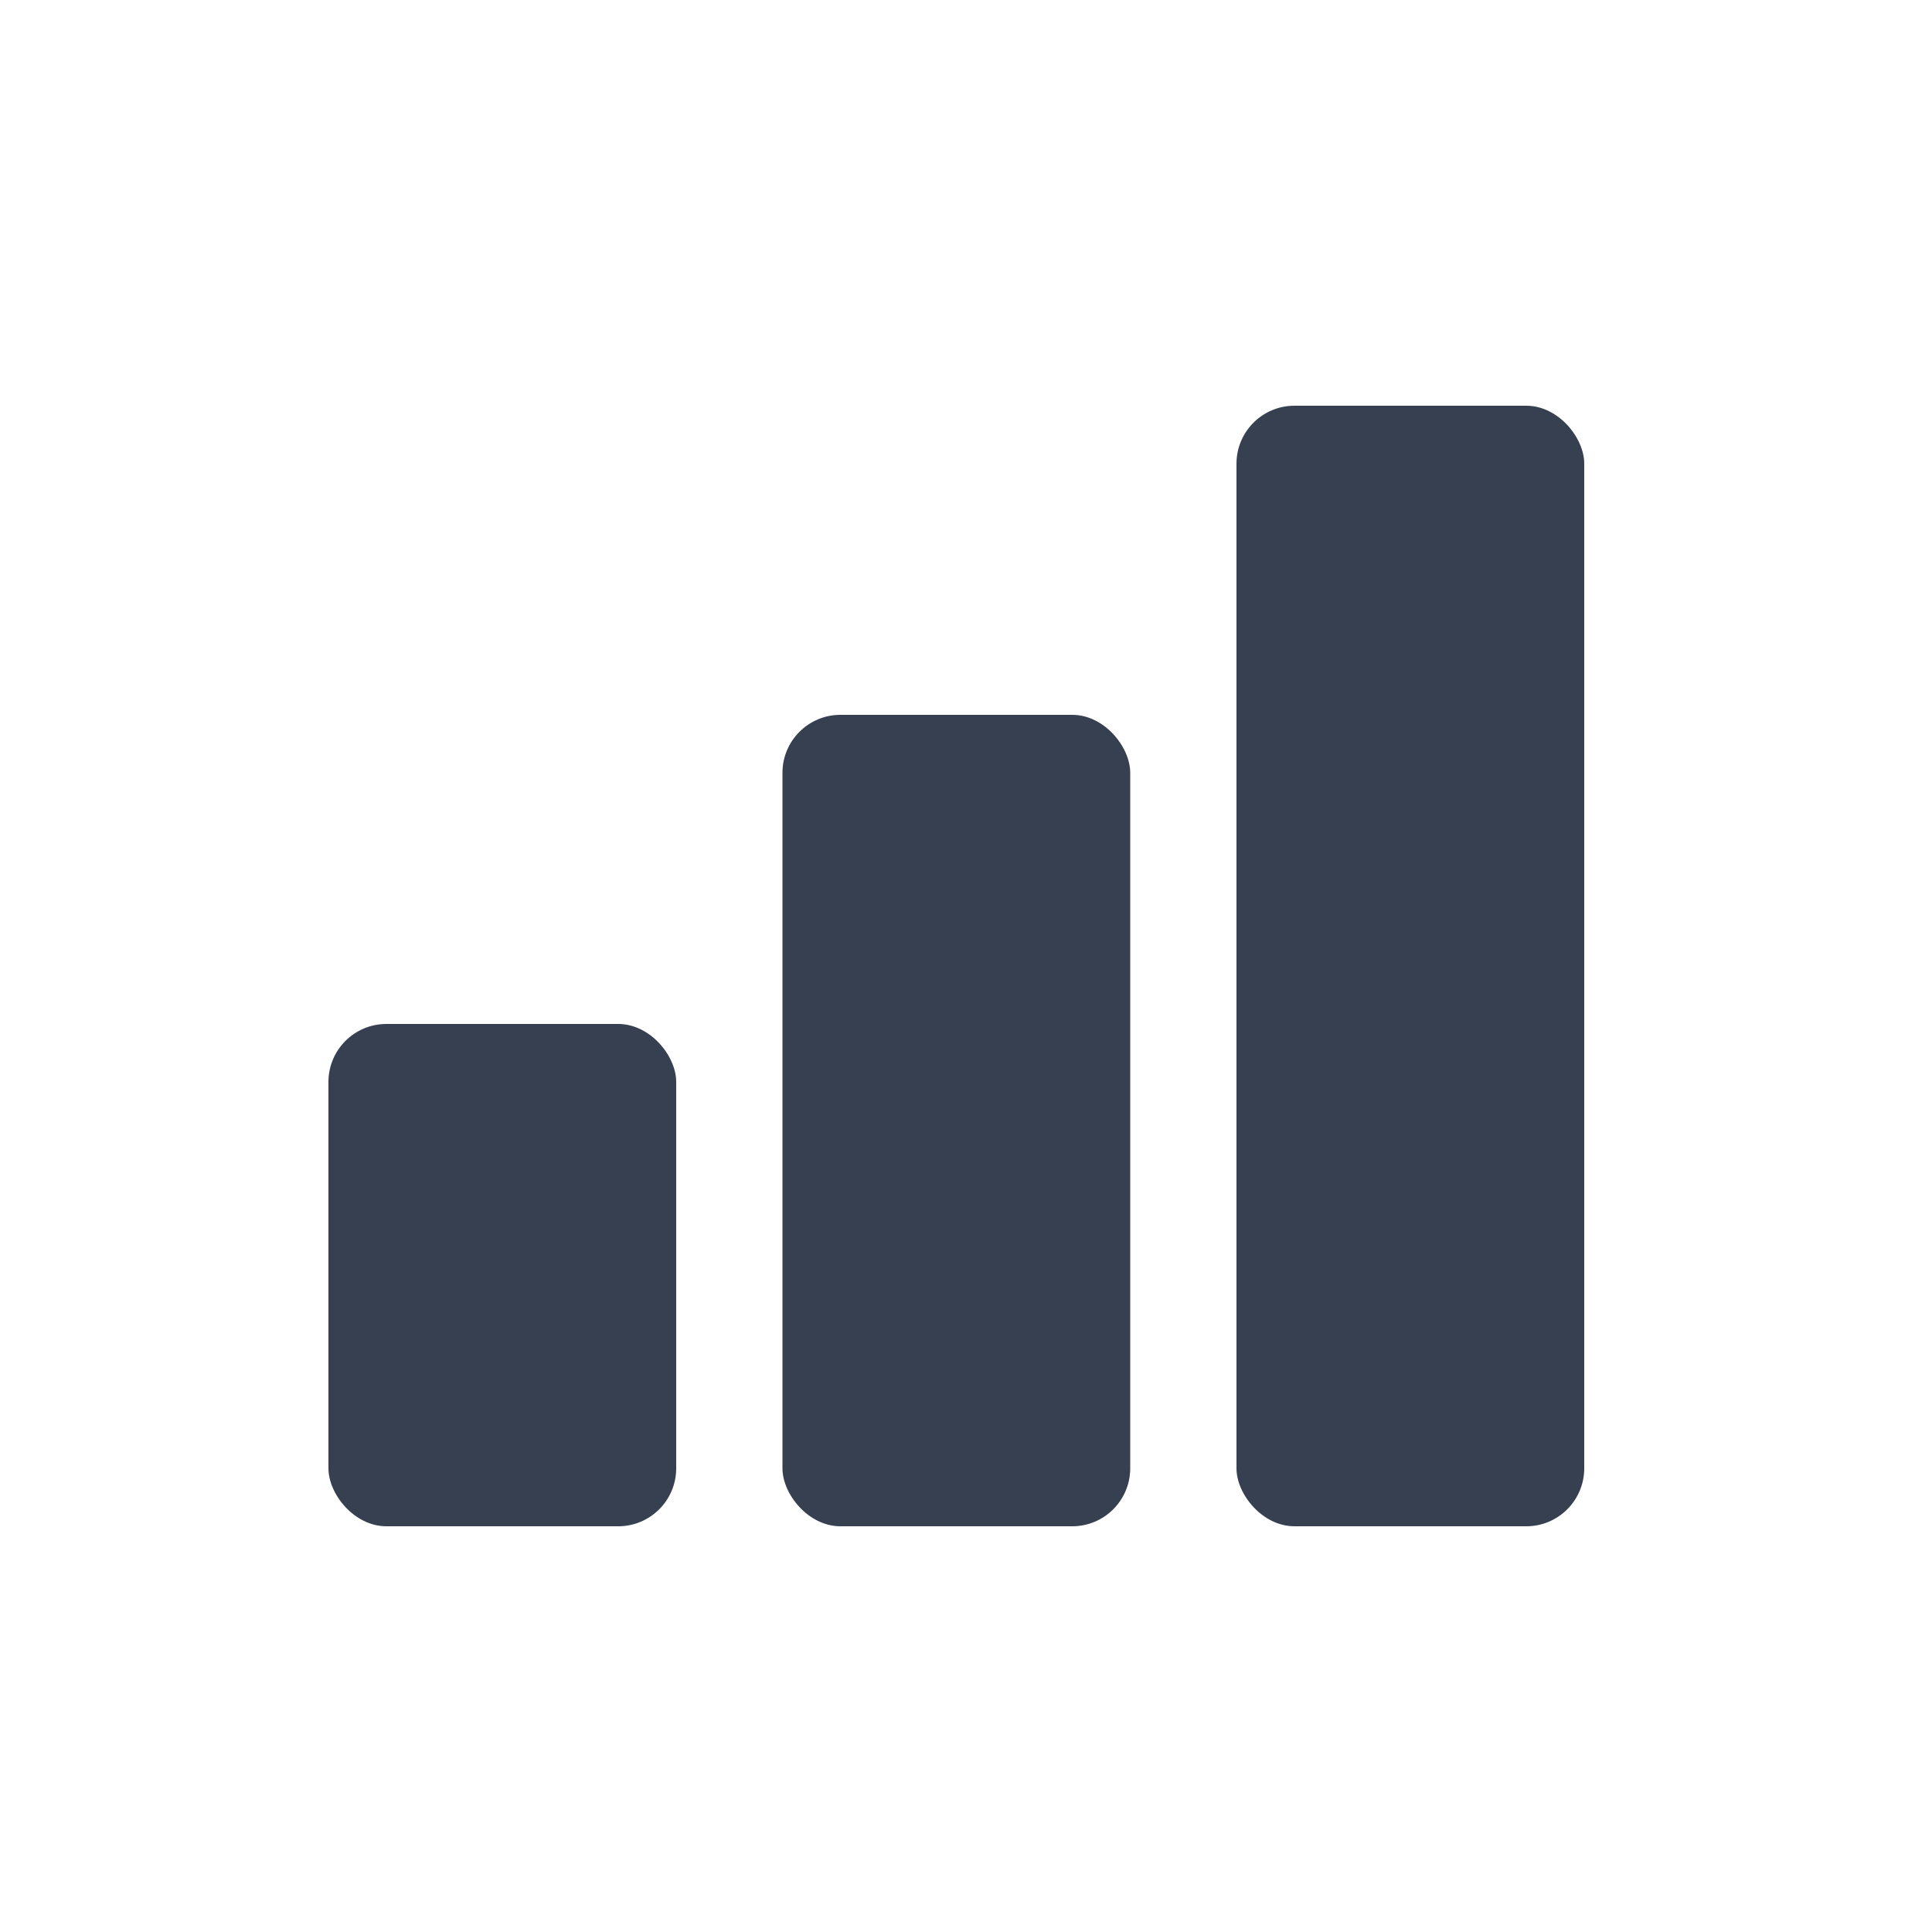
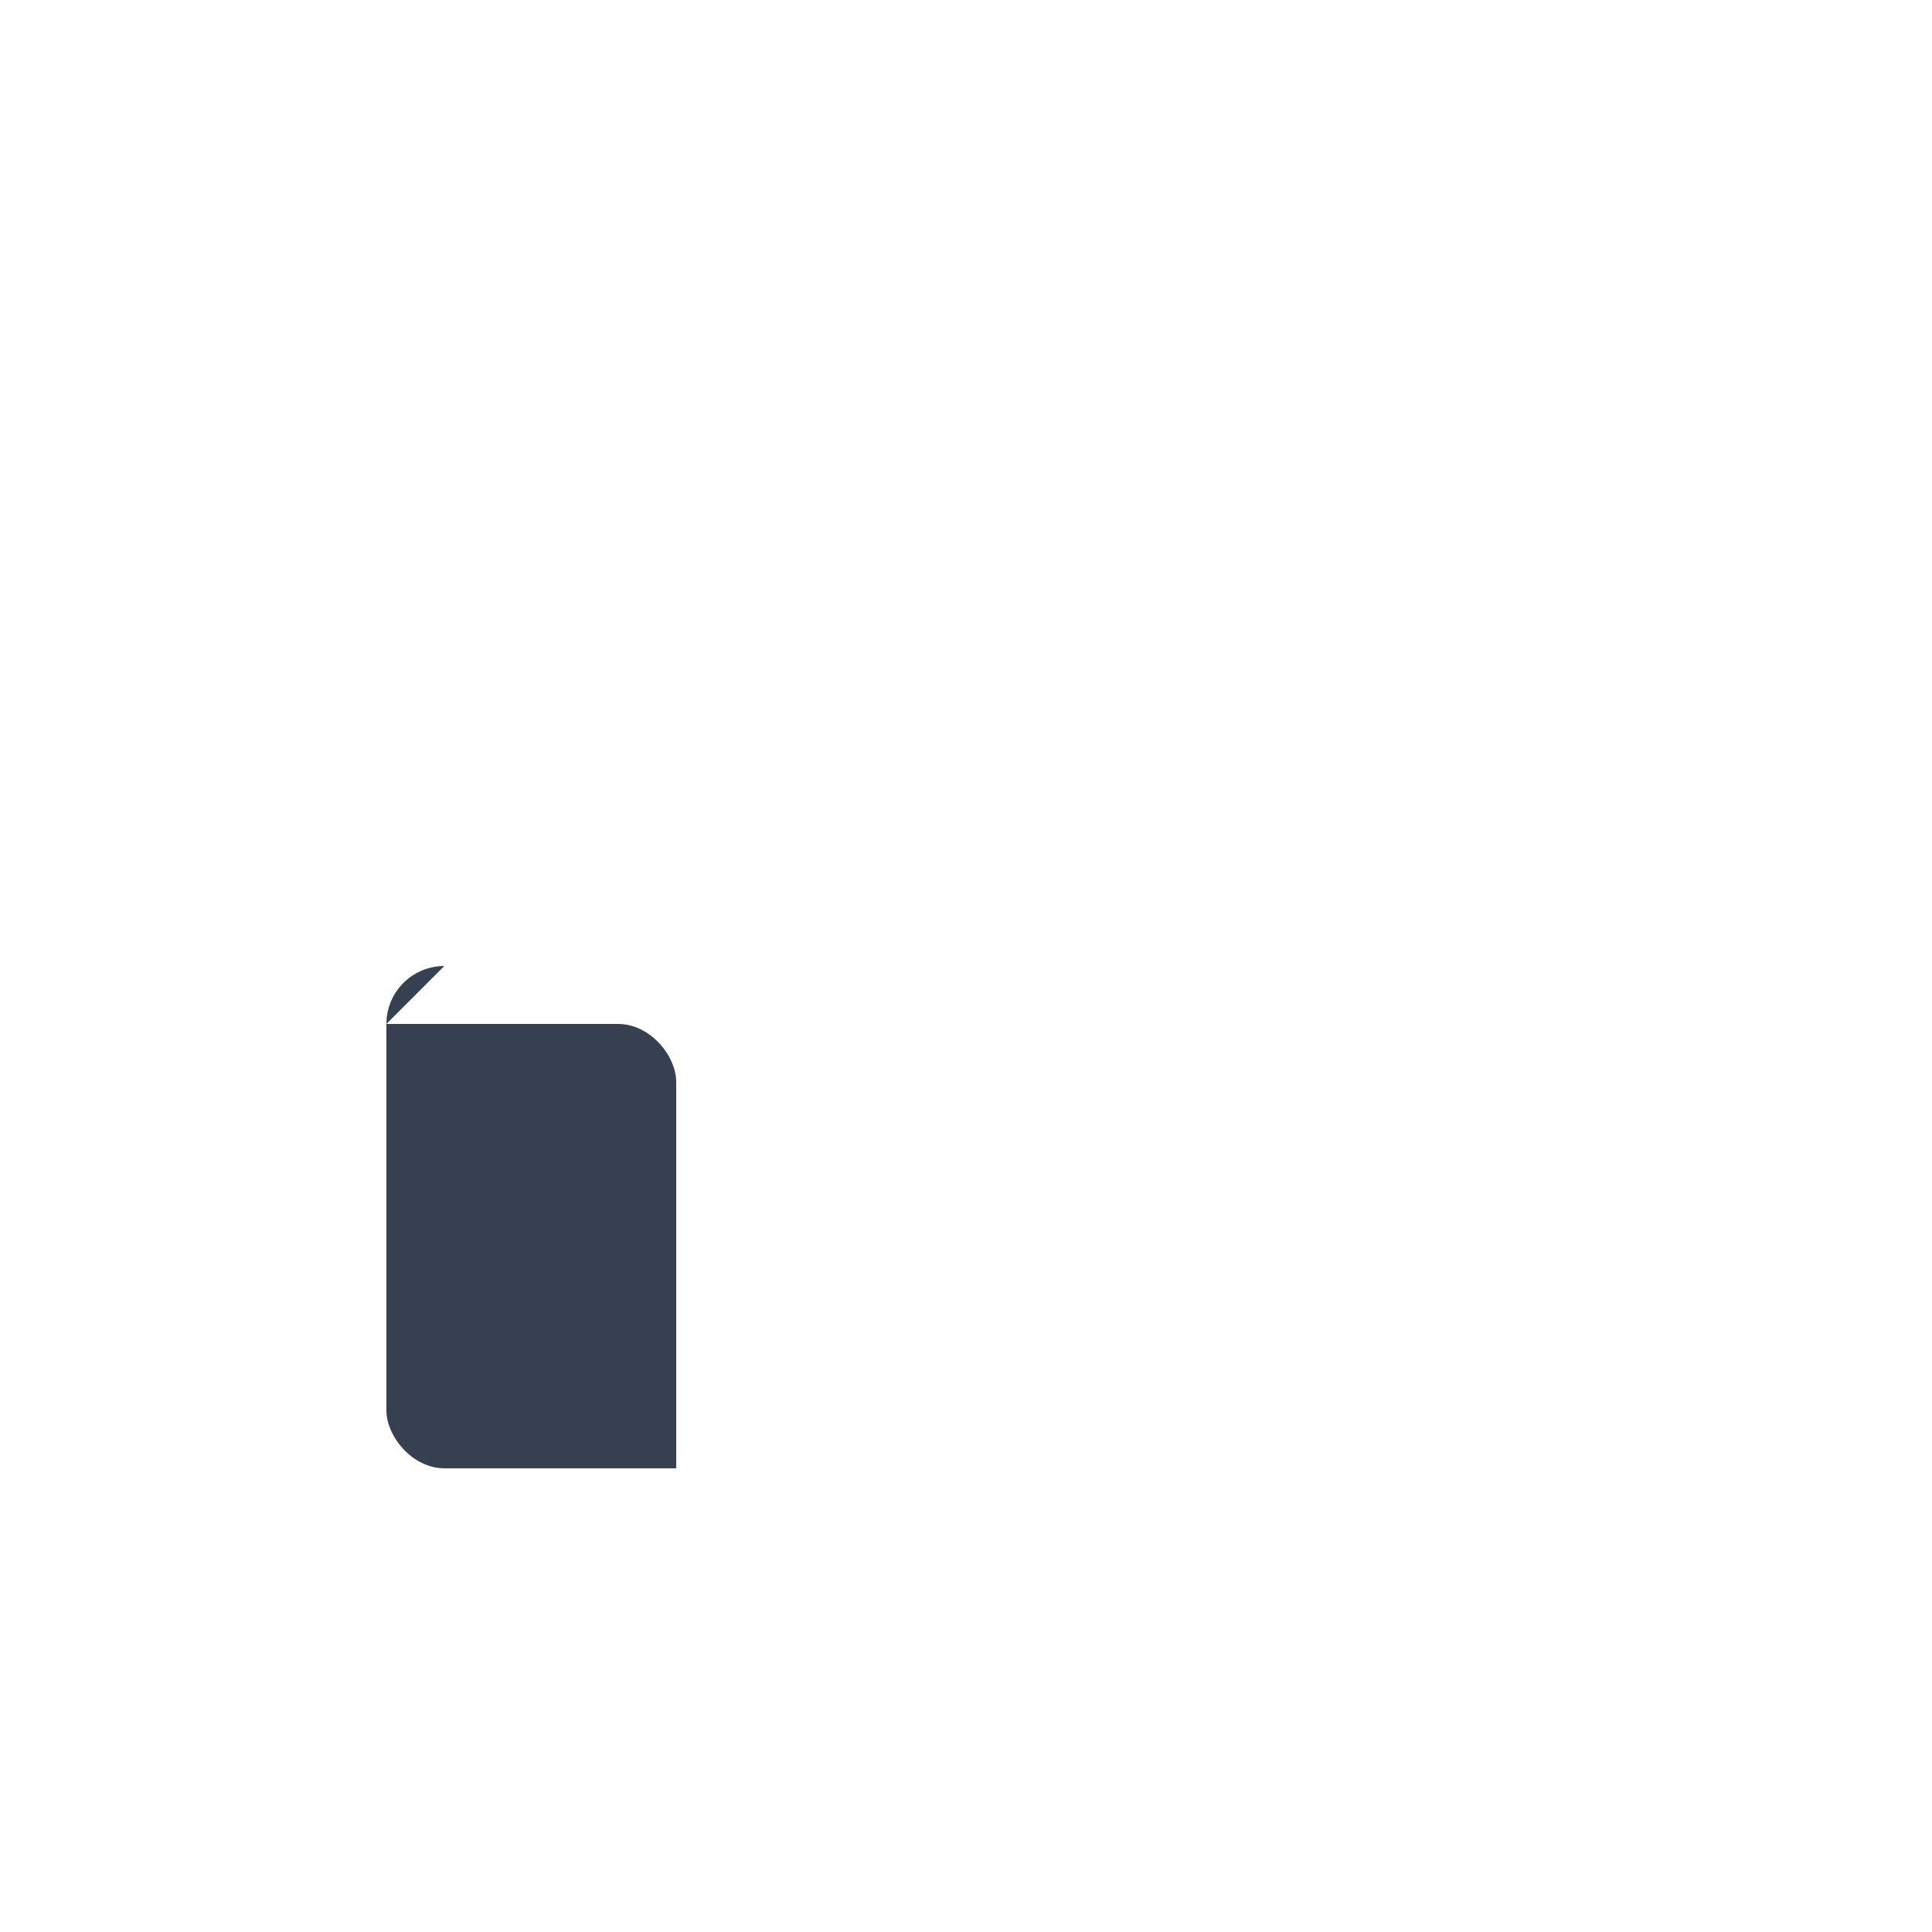
<svg xmlns="http://www.w3.org/2000/svg" width="100pt" height="100pt" version="1.1" viewBox="0 0 100 100">
-   <path d="m20 53h12c1.656 0 3 1.656 3 3v20c0 1.656-1.344 3-3 3h-12c-1.656 0-3-1.656-3-3v-20c0-1.656 1.344-3 3-3z" fill="#364051" />
-   <path d="m43.5 37h12c1.656 0 3 1.656 3 3v36c0 1.656-1.344 3-3 3h-12c-1.656 0-3-1.656-3-3v-36c0-1.656 1.344-3 3-3z" fill="#364051" />
-   <path d="m67 21h12c1.656 0 3 1.656 3 3v52c0 1.656-1.344 3-3 3h-12c-1.656 0-3-1.656-3-3v-52c0-1.656 1.344-3 3-3z" fill="#364051" />
+   <path d="m20 53h12c1.656 0 3 1.656 3 3v20h-12c-1.656 0-3-1.656-3-3v-20c0-1.656 1.344-3 3-3z" fill="#364051" />
</svg>